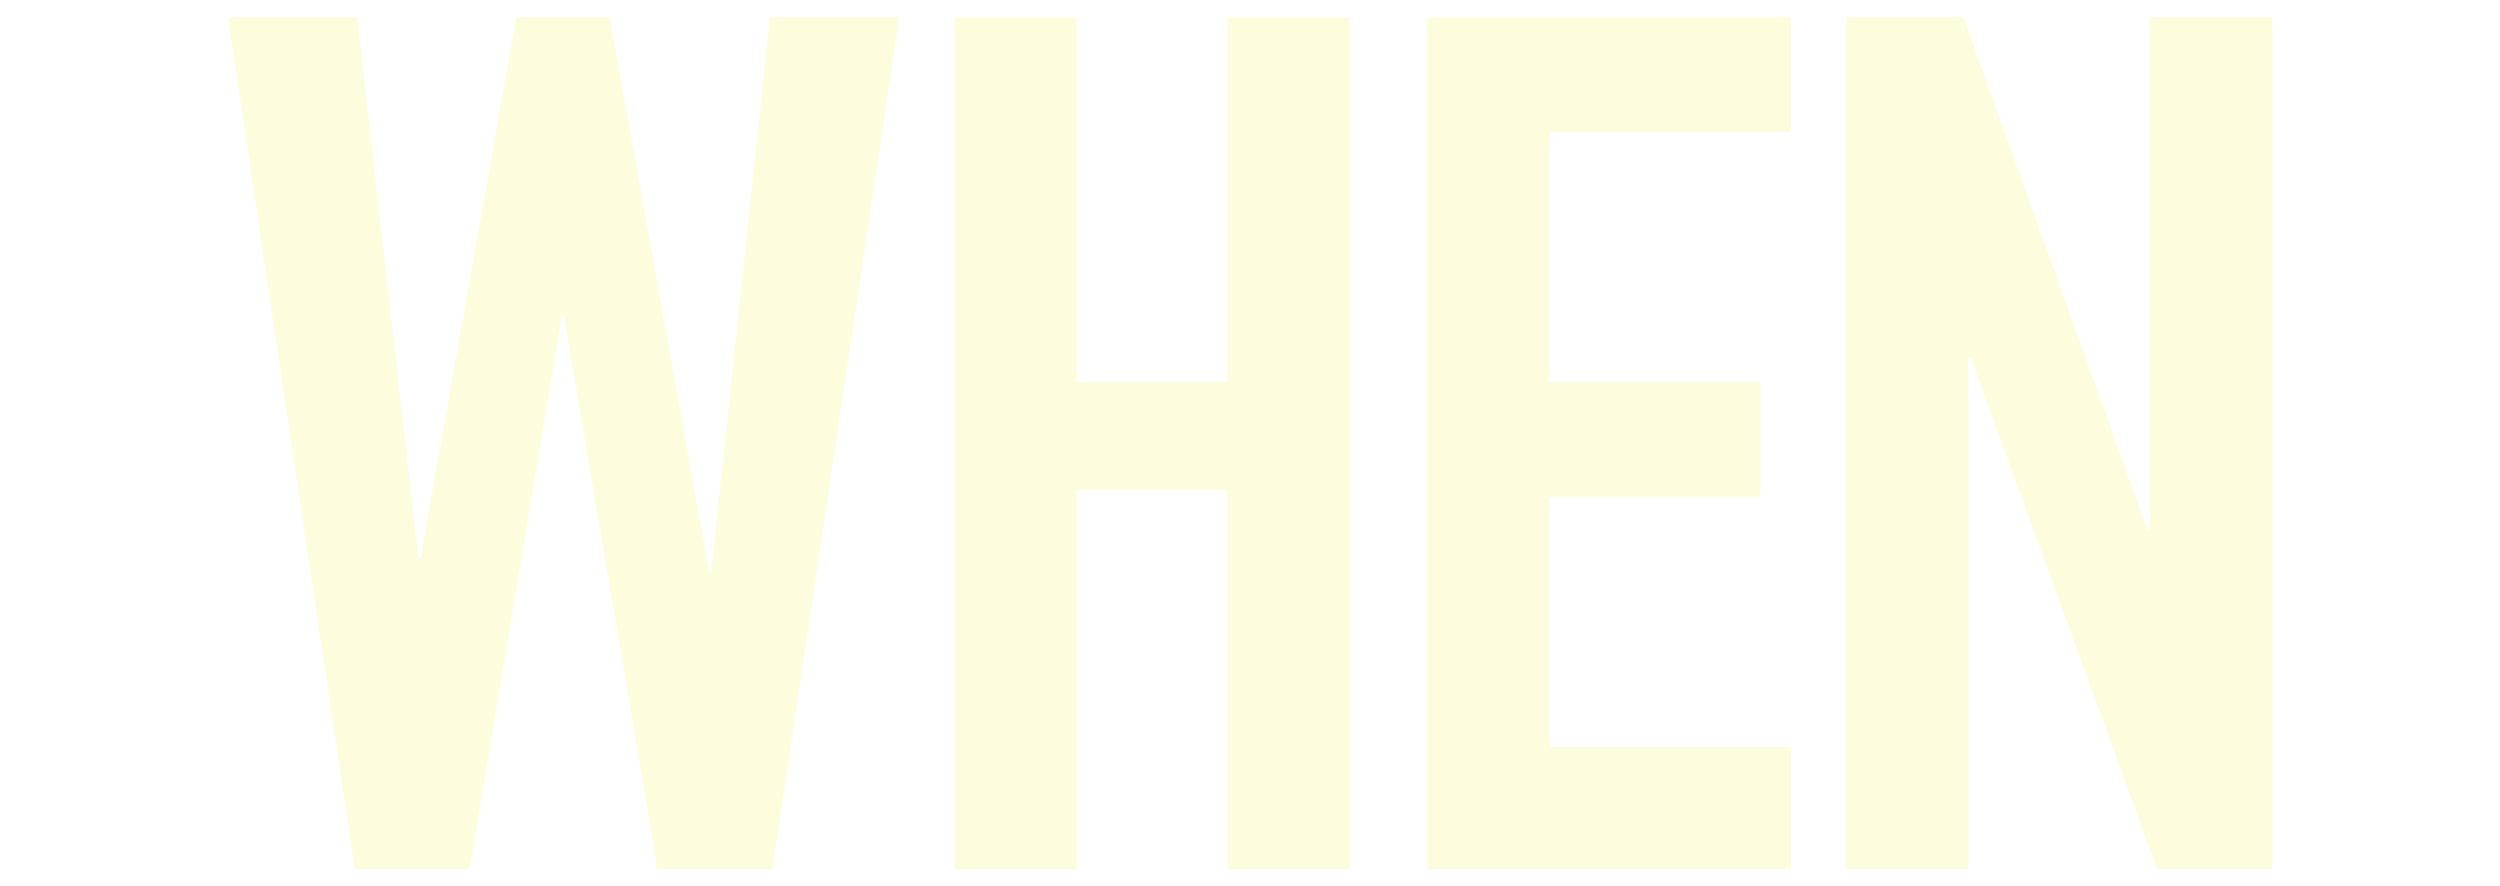
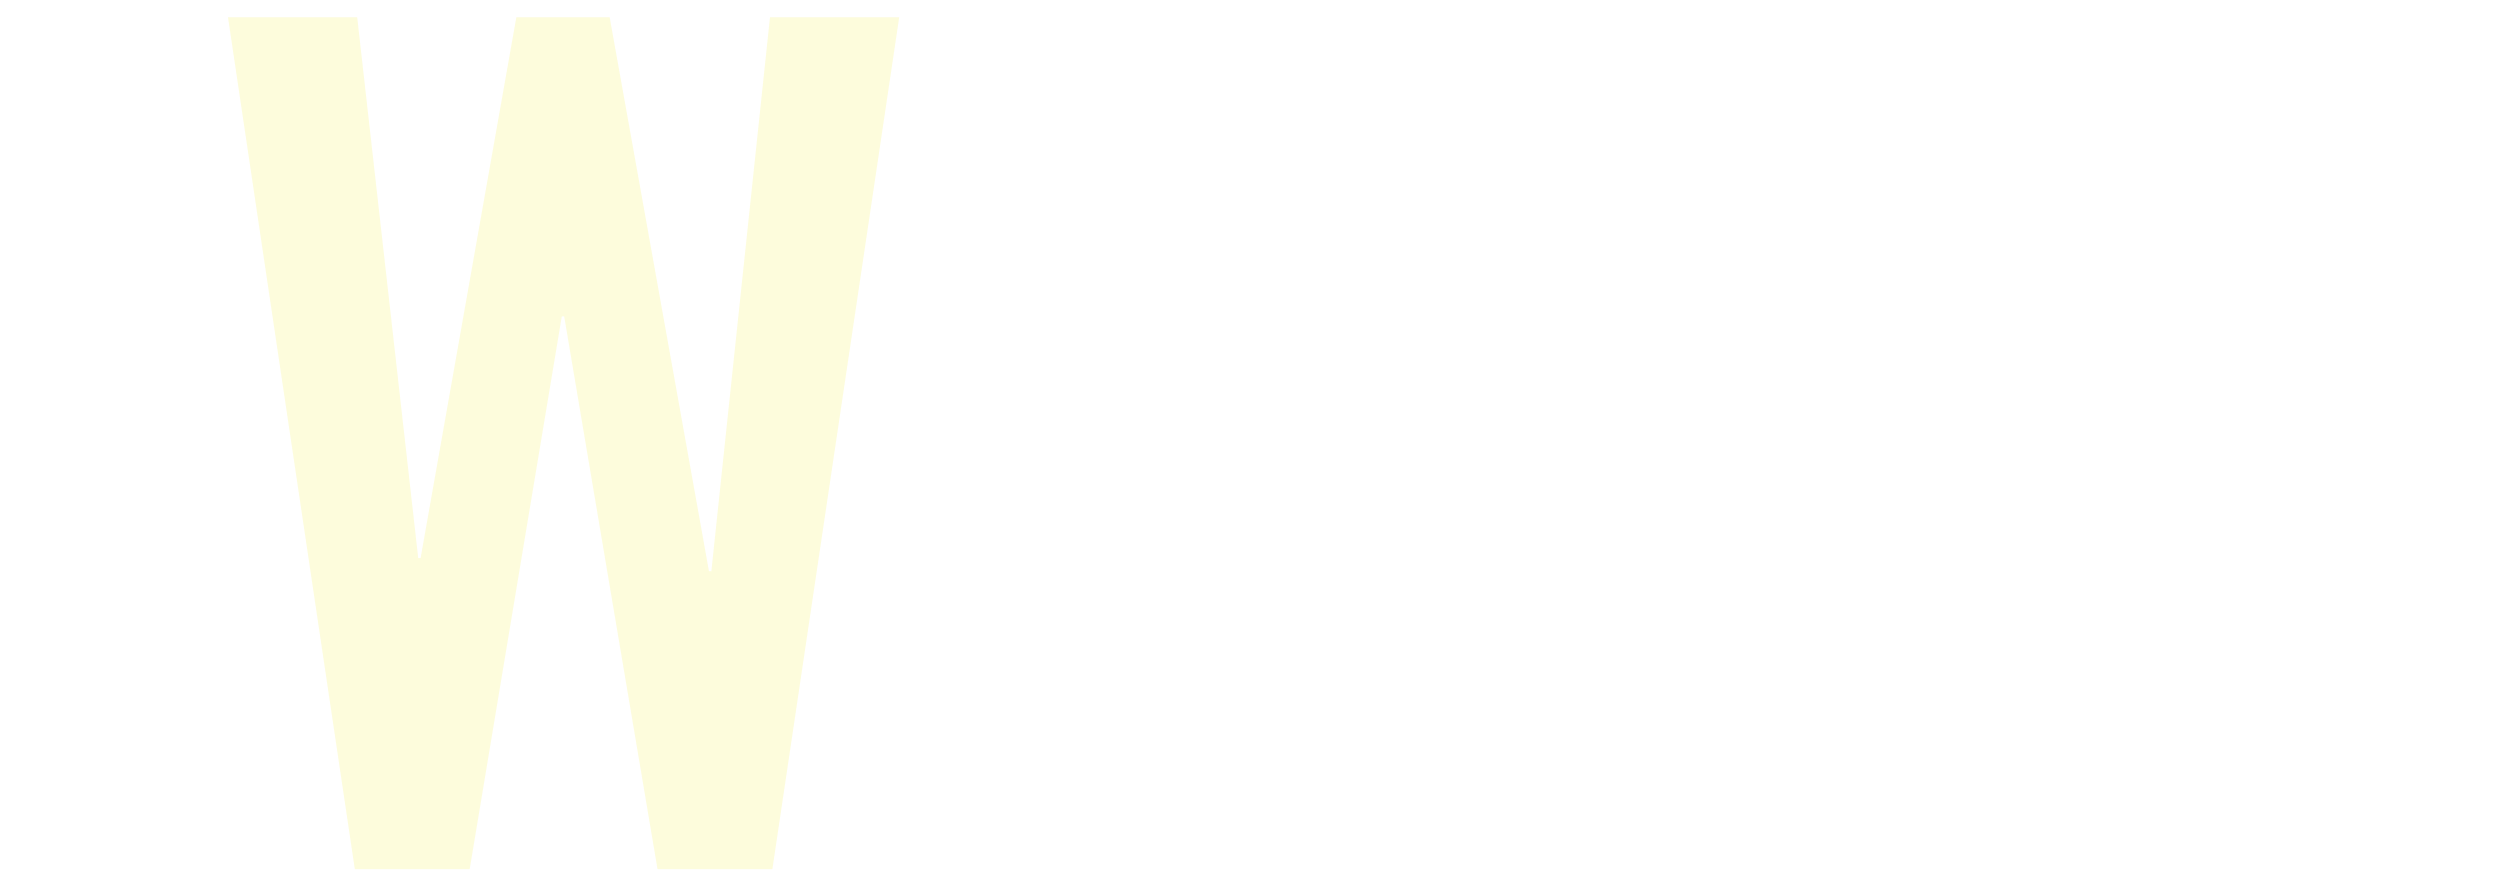
<svg xmlns="http://www.w3.org/2000/svg" id="_レイヤー_1" viewBox="0 0 447.236 158.573">
  <defs>
    <style>.cls-1{fill:none;}.cls-1,.cls-2{stroke-width:0px;}.cls-2{fill:#efe700;opacity:.14;}</style>
  </defs>
  <rect class="cls-1" width="447.236" height="158.573" />
  <path class="cls-2" d="m160.863,3.087l-22.688,152.399h-20.549l-16.695-98.888h-.428l-16.482,98.888h-20.548L40.785,3.087h23.116l10.916,96.748h.428L92.37,3.087h16.695l17.765,99.102h.428L137.746,3.087h23.117Z" />
-   <path class="cls-2" d="m170.792,155.486V3.087h21.832v65.283h26.969V3.087h21.832v152.399h-21.832v-67.852h-26.969v67.852h-21.832Z" />
-   <path class="cls-2" d="m255.317,155.486V3.087h65.069v20.548h-43.236v44.735h37.671v20.548h-37.671v44.735h43.236v21.832h-65.069Z" />
-   <path class="cls-2" d="m330.252,155.486V3.087h20.975l32.963,91.825h.428V3.087h21.832v152.399h-20.548l-33.391-91.61h-.428v91.61h-21.832Z" />
</svg>